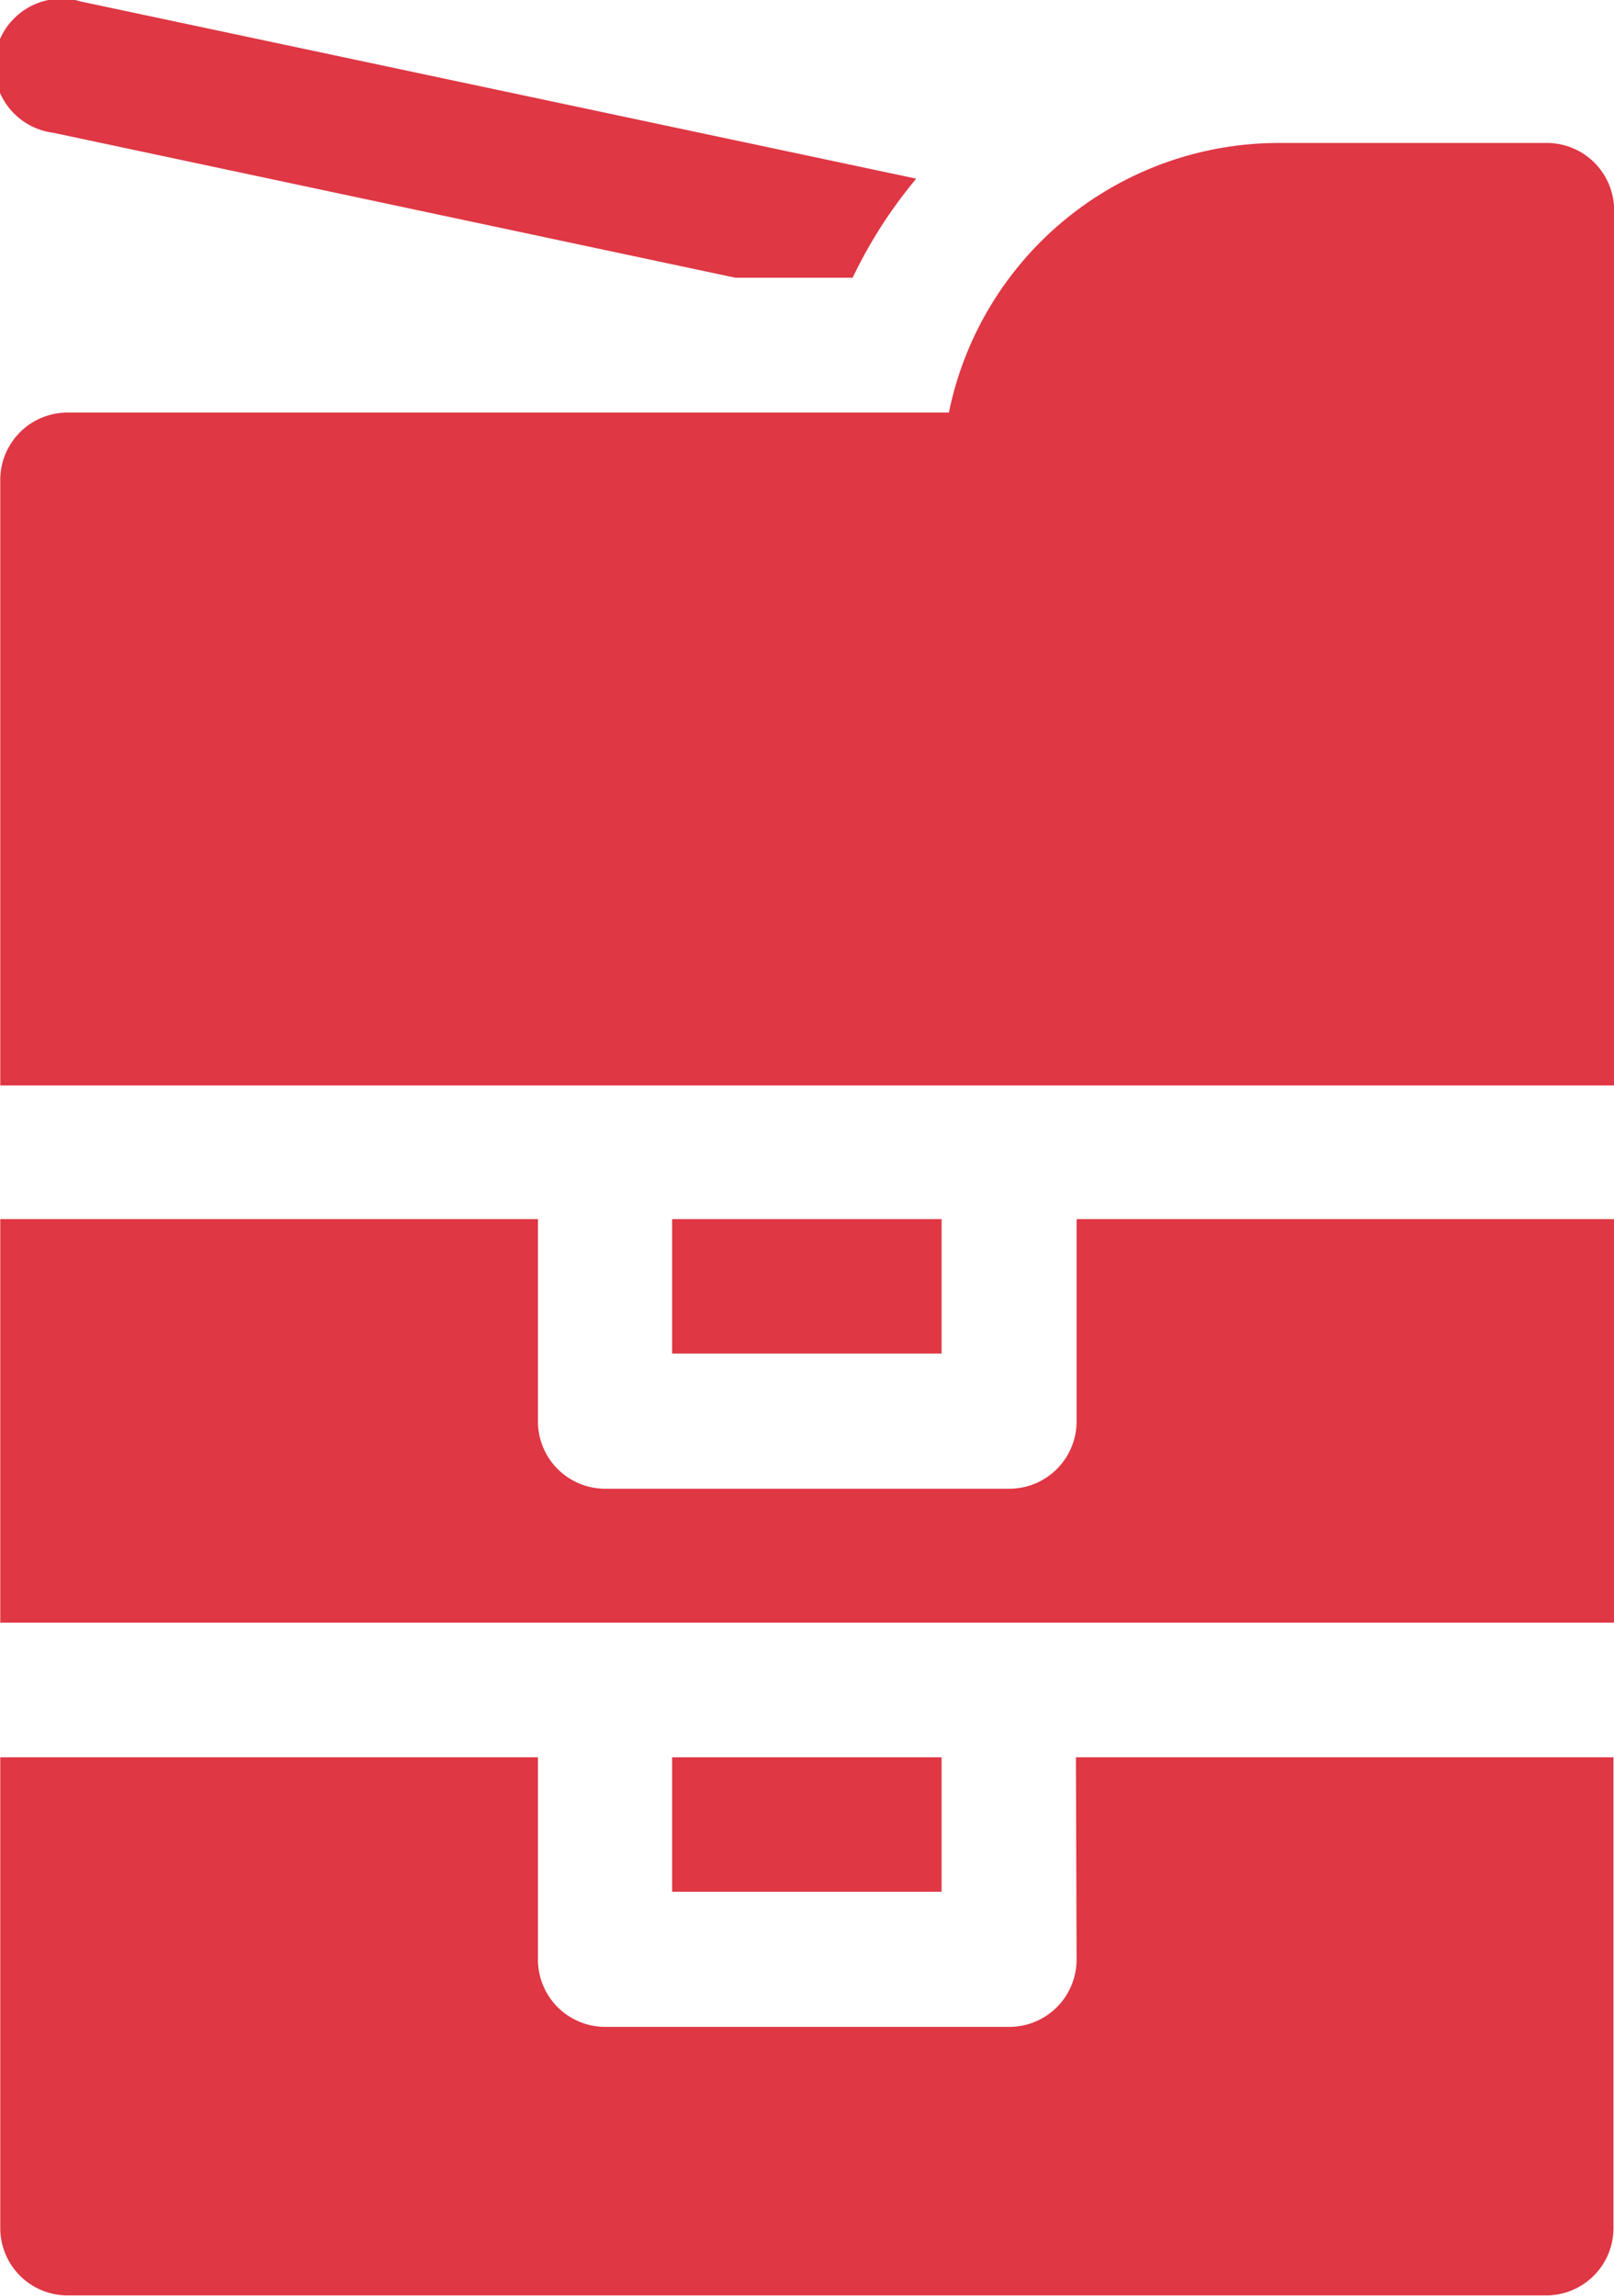
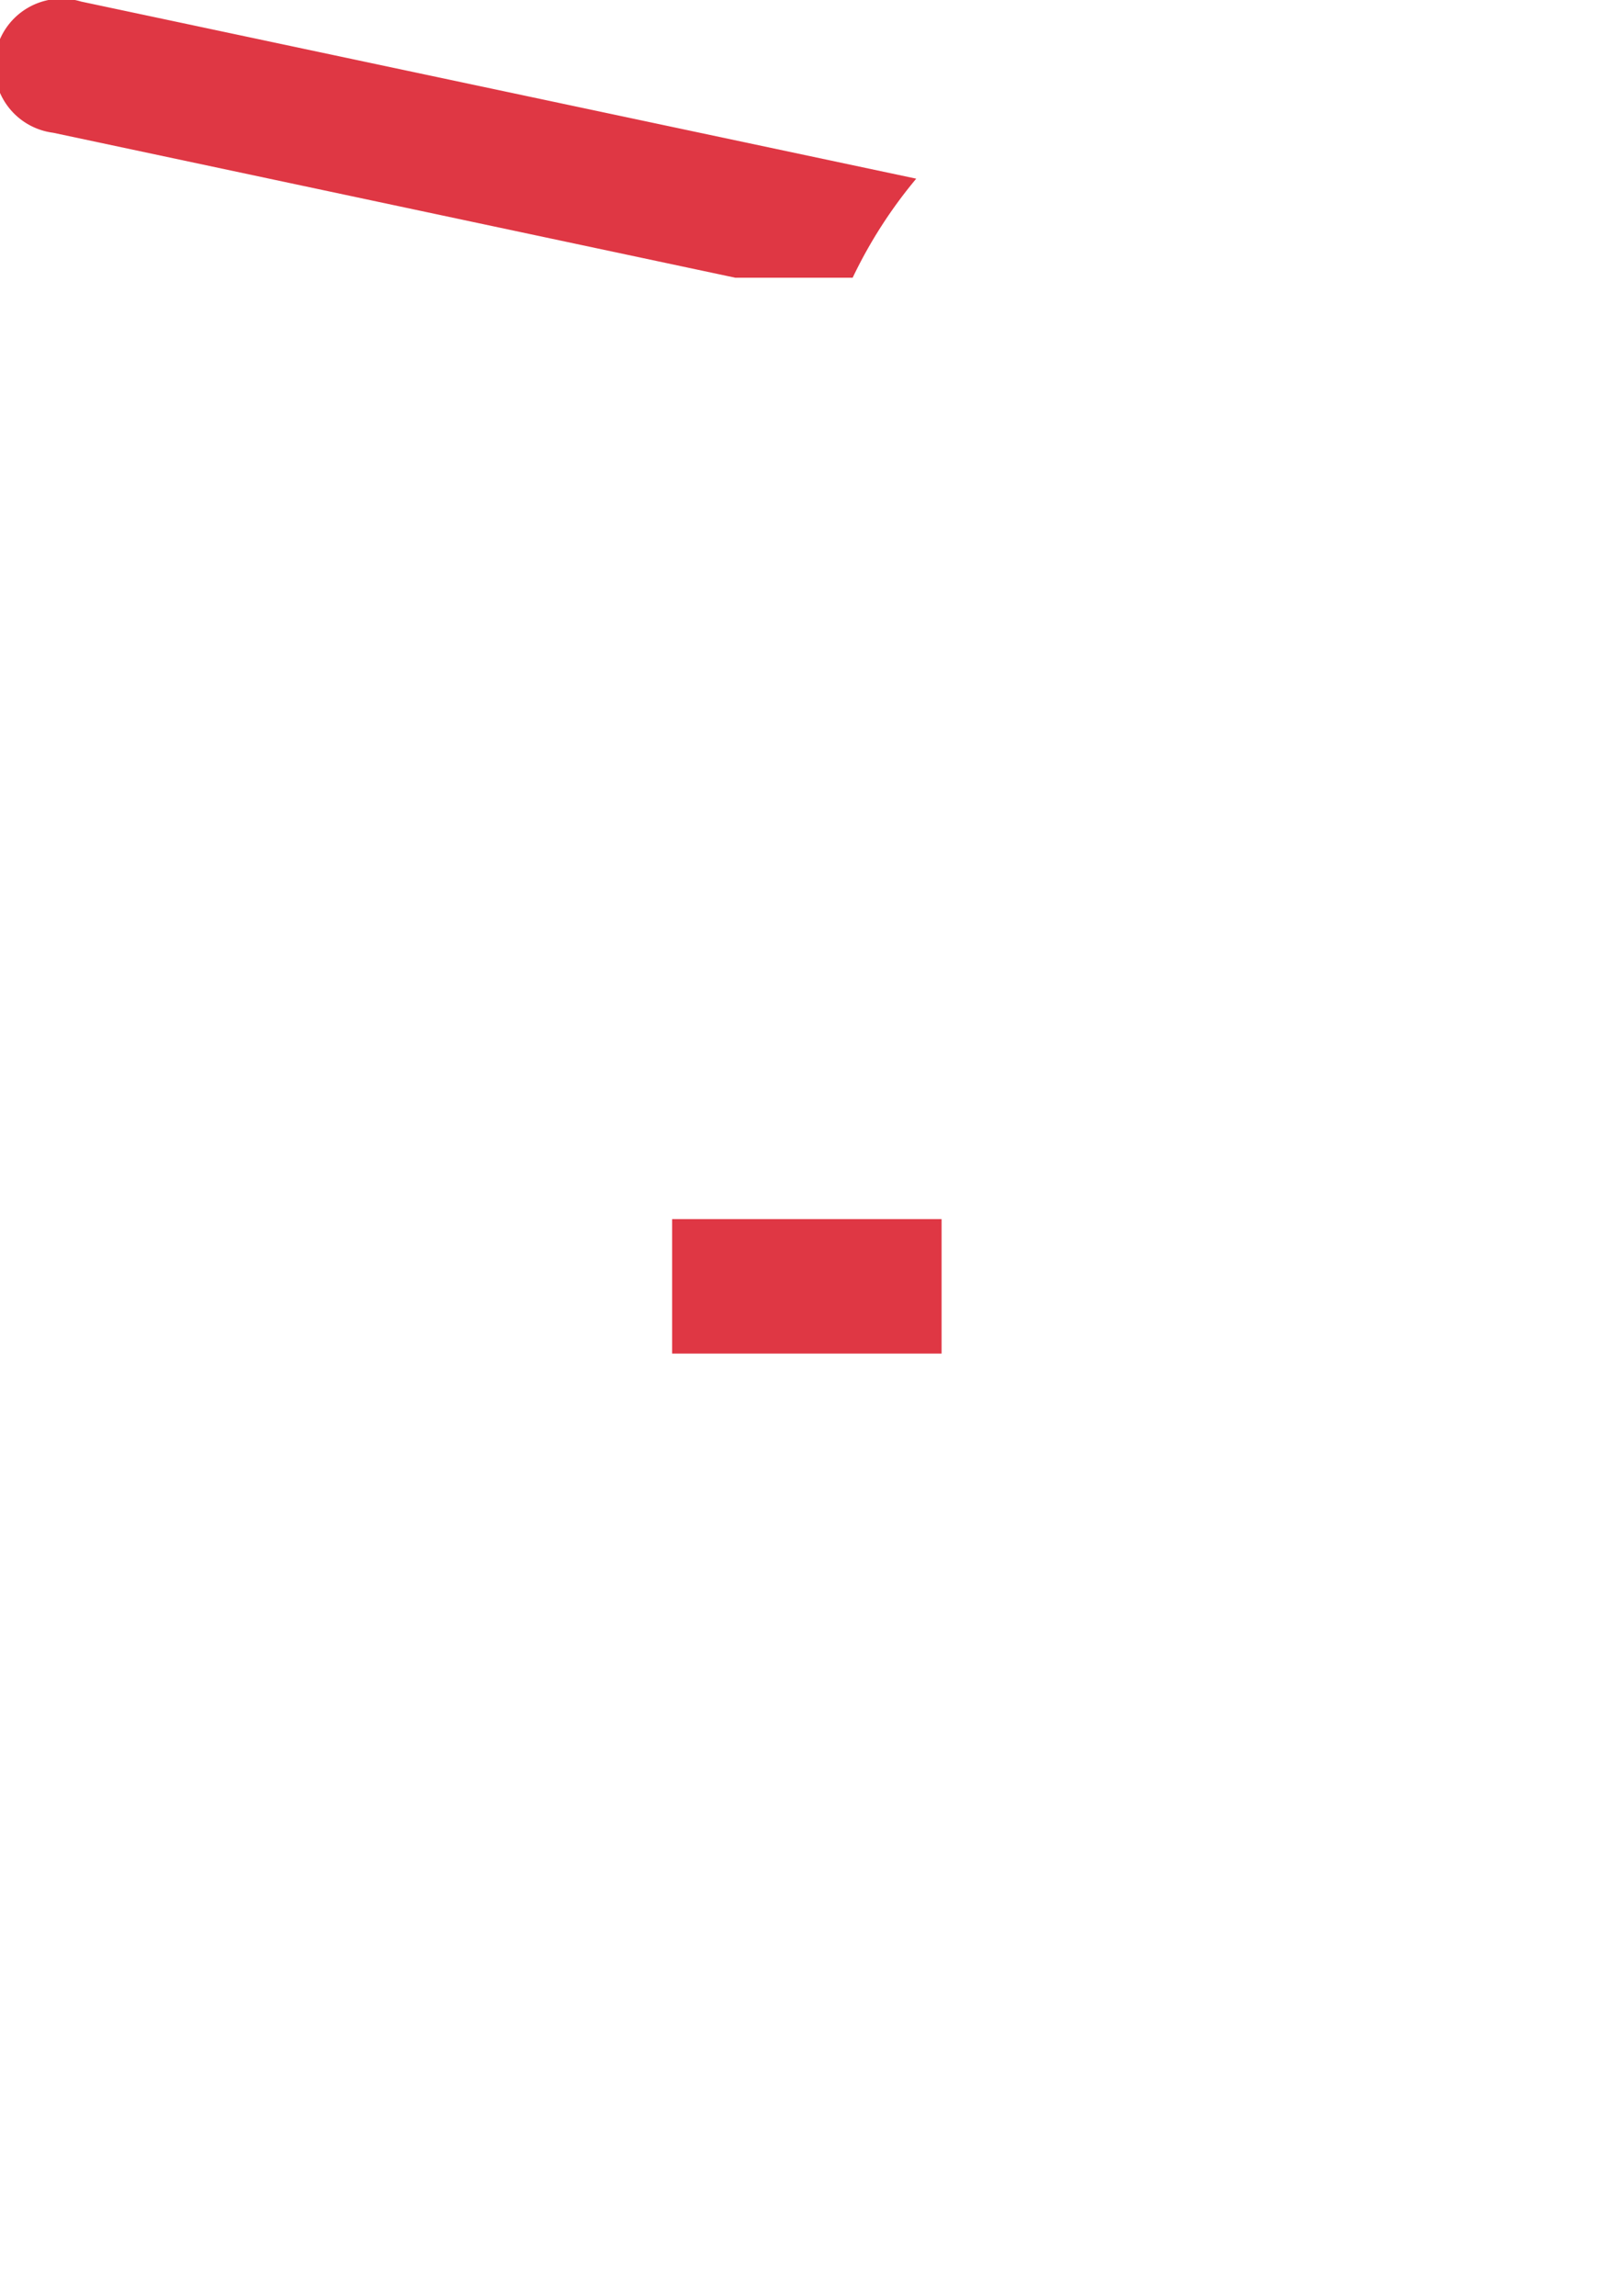
<svg xmlns="http://www.w3.org/2000/svg" width="12.16" height="17.295" viewBox="0 0 12.16 17.295">
  <defs>
    <style>.cls-1{fill:#df3744}</style>
  </defs>
  <g id="photocopier" transform="translate(-76)">
-     <path id="Path_9356" d="M226 392h2.03v1.013H226z" class="cls-1" transform="translate(-144.936 -378.762)" />
-     <path id="Path_9357" d="M84.162 273.524a.507.507 0 0 1-.507.507h-3.044a.507.507 0 0 1-.507-.507V272h-4.051v3.04h12.159V272h-4.05z" class="cls-1" transform="translate(-.051 -262.816)" />
-     <path id="Path_9358" d="M226 272h2.03v1.013H226z" class="cls-1" transform="translate(-144.936 -262.816)" />
-     <path id="Path_9359" d="M84.162 393.524a.507.507 0 0 1-.507.507h-3.044a.507.507 0 0 1-.507-.507V392h-4.051v3.547a.507.507 0 0 0 .507.507H87.7a.507.507 0 0 0 .507-.507V392h-4.05z" class="cls-1" transform="translate(-.051 -378.762)" />
+     <path id="Path_9358" d="M226 272h2.03v1.013H226" class="cls-1" transform="translate(-144.936 -262.816)" />
    <path id="Path_9360" d="m76.4 1 5.139 1.092h.885a3.54 3.54 0 0 1 .479-.746L76.612.012A.507.507 0 1 0 76.4 1z" class="cls-1" />
-     <path id="Path_9361" d="M87.7 32h-2.018a2.538 2.538 0 0 0-2.482 2.031h-6.64a.507.507 0 0 0-.507.507V39.1h12.159v-6.589A.507.507 0 0 0 87.7 32z" class="cls-1" transform="translate(-.051 -30.923)" />
  </g>
</svg>